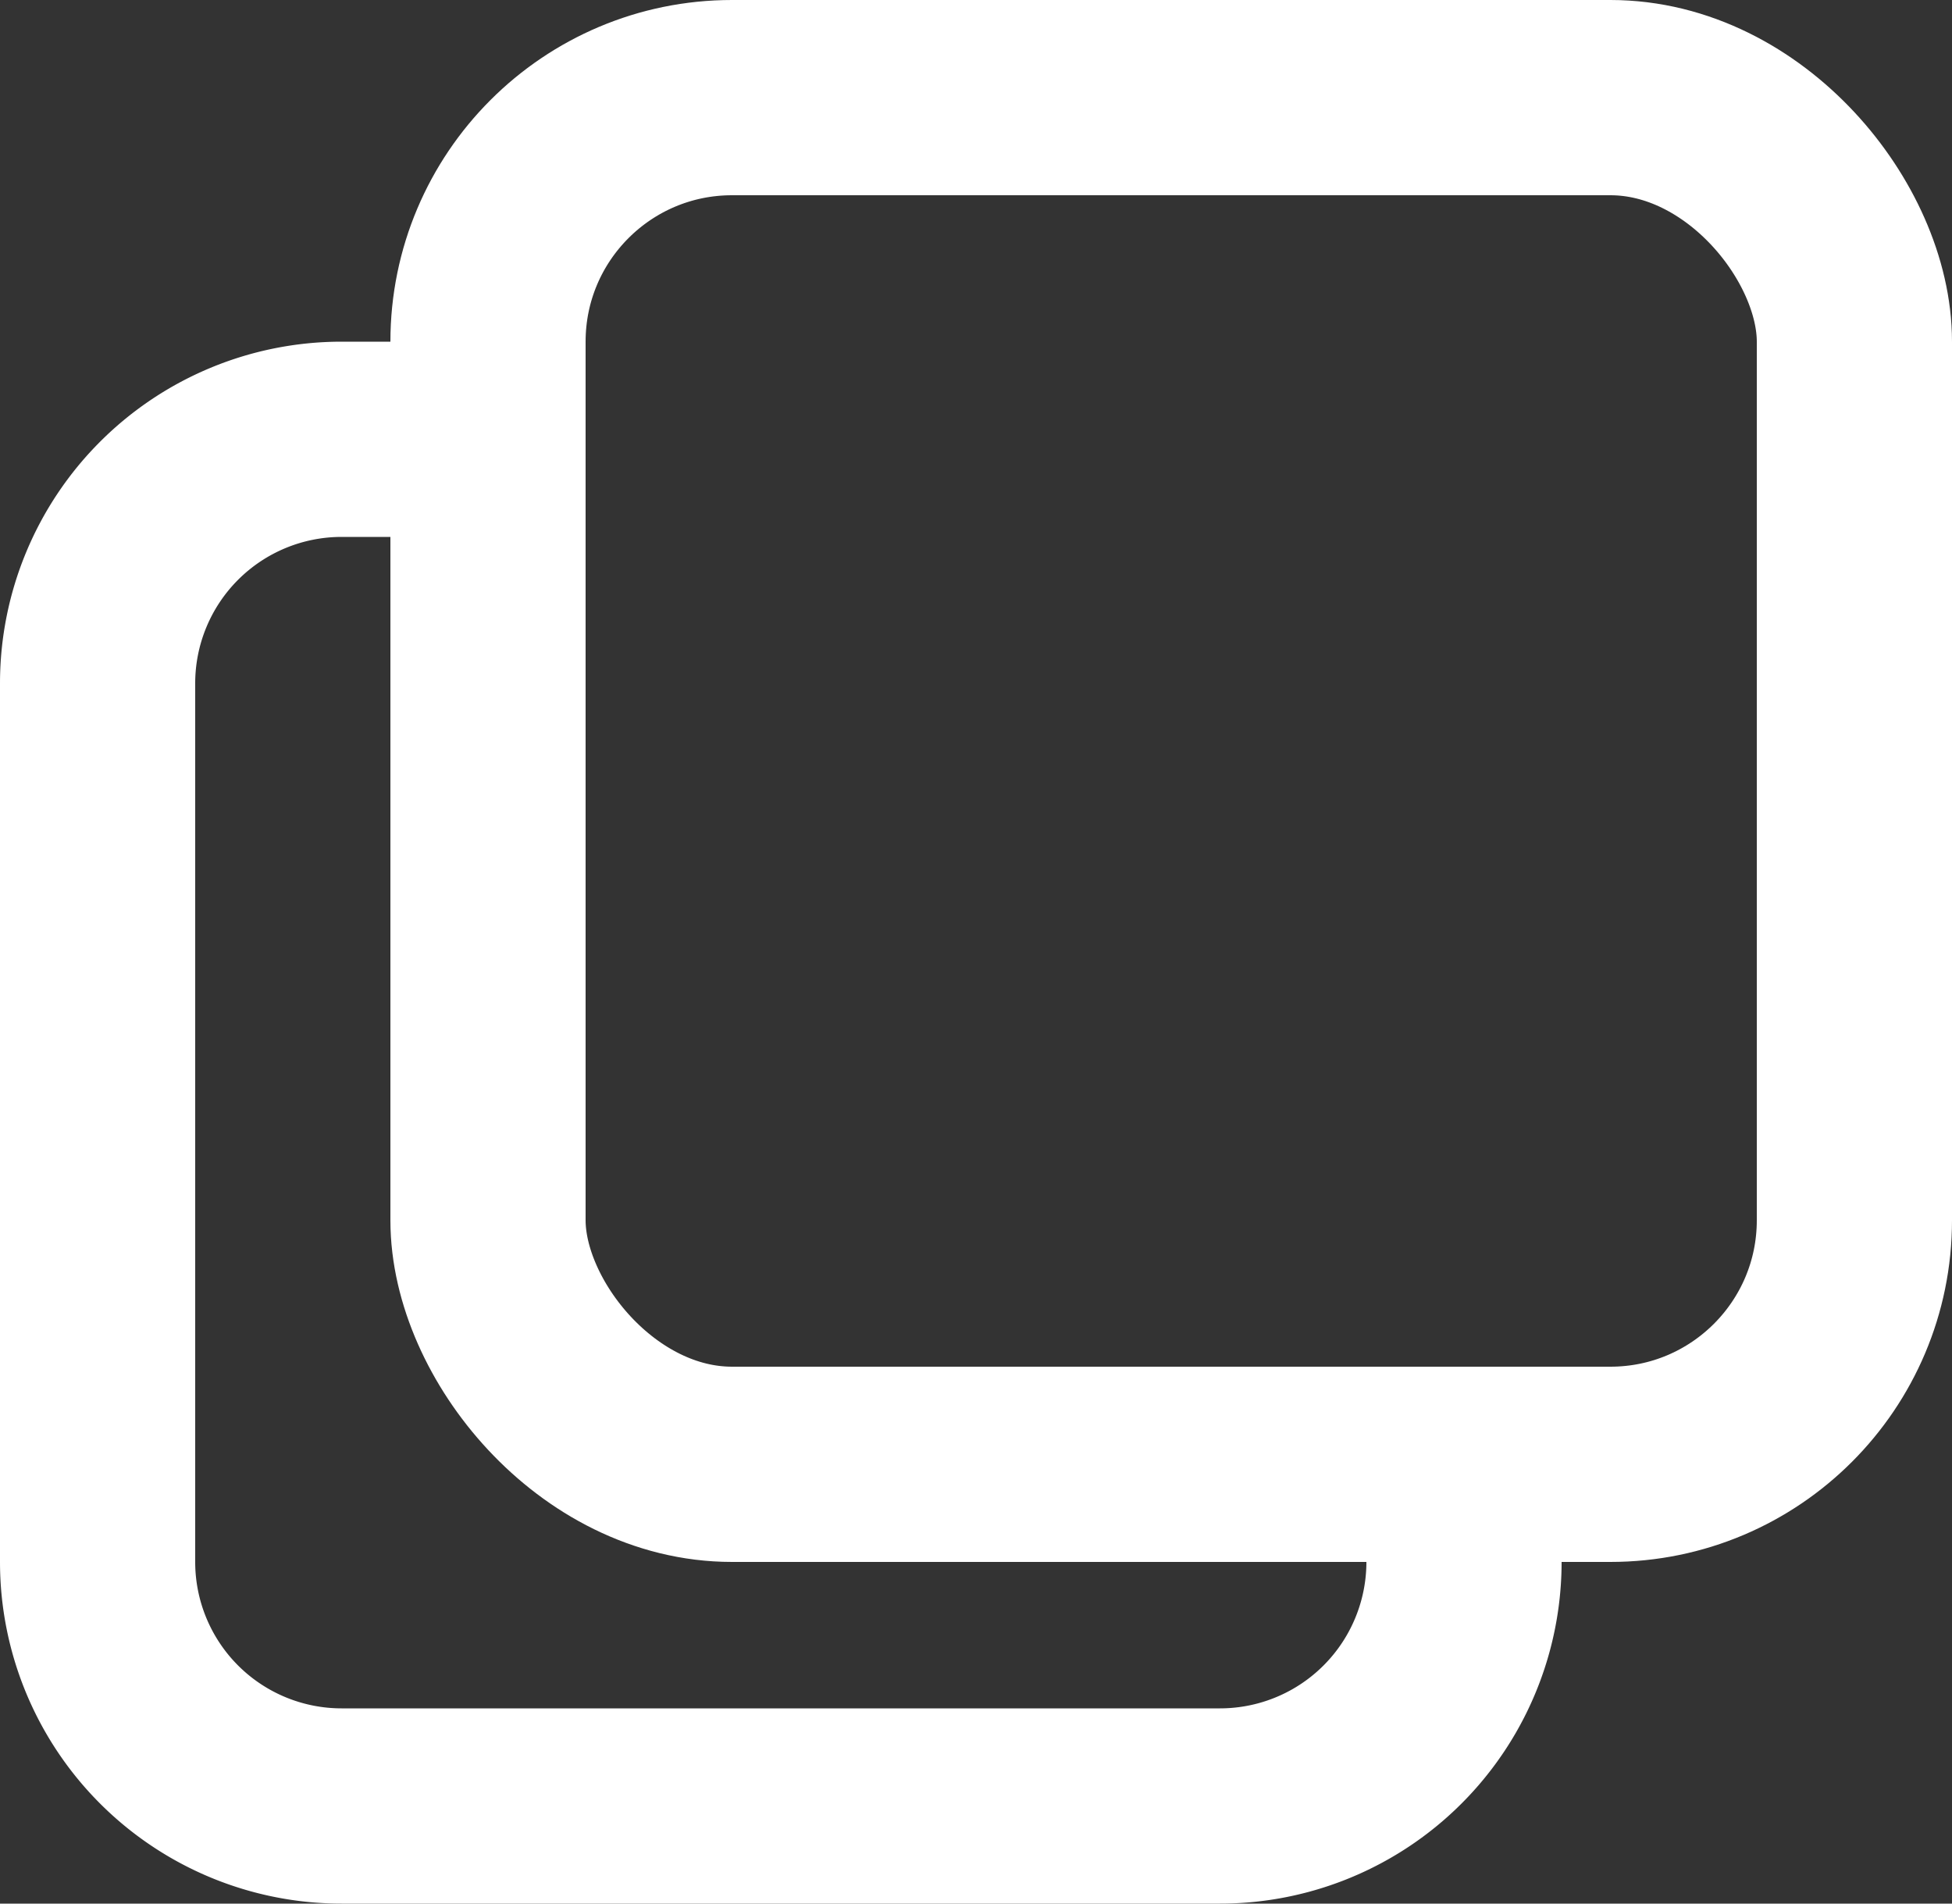
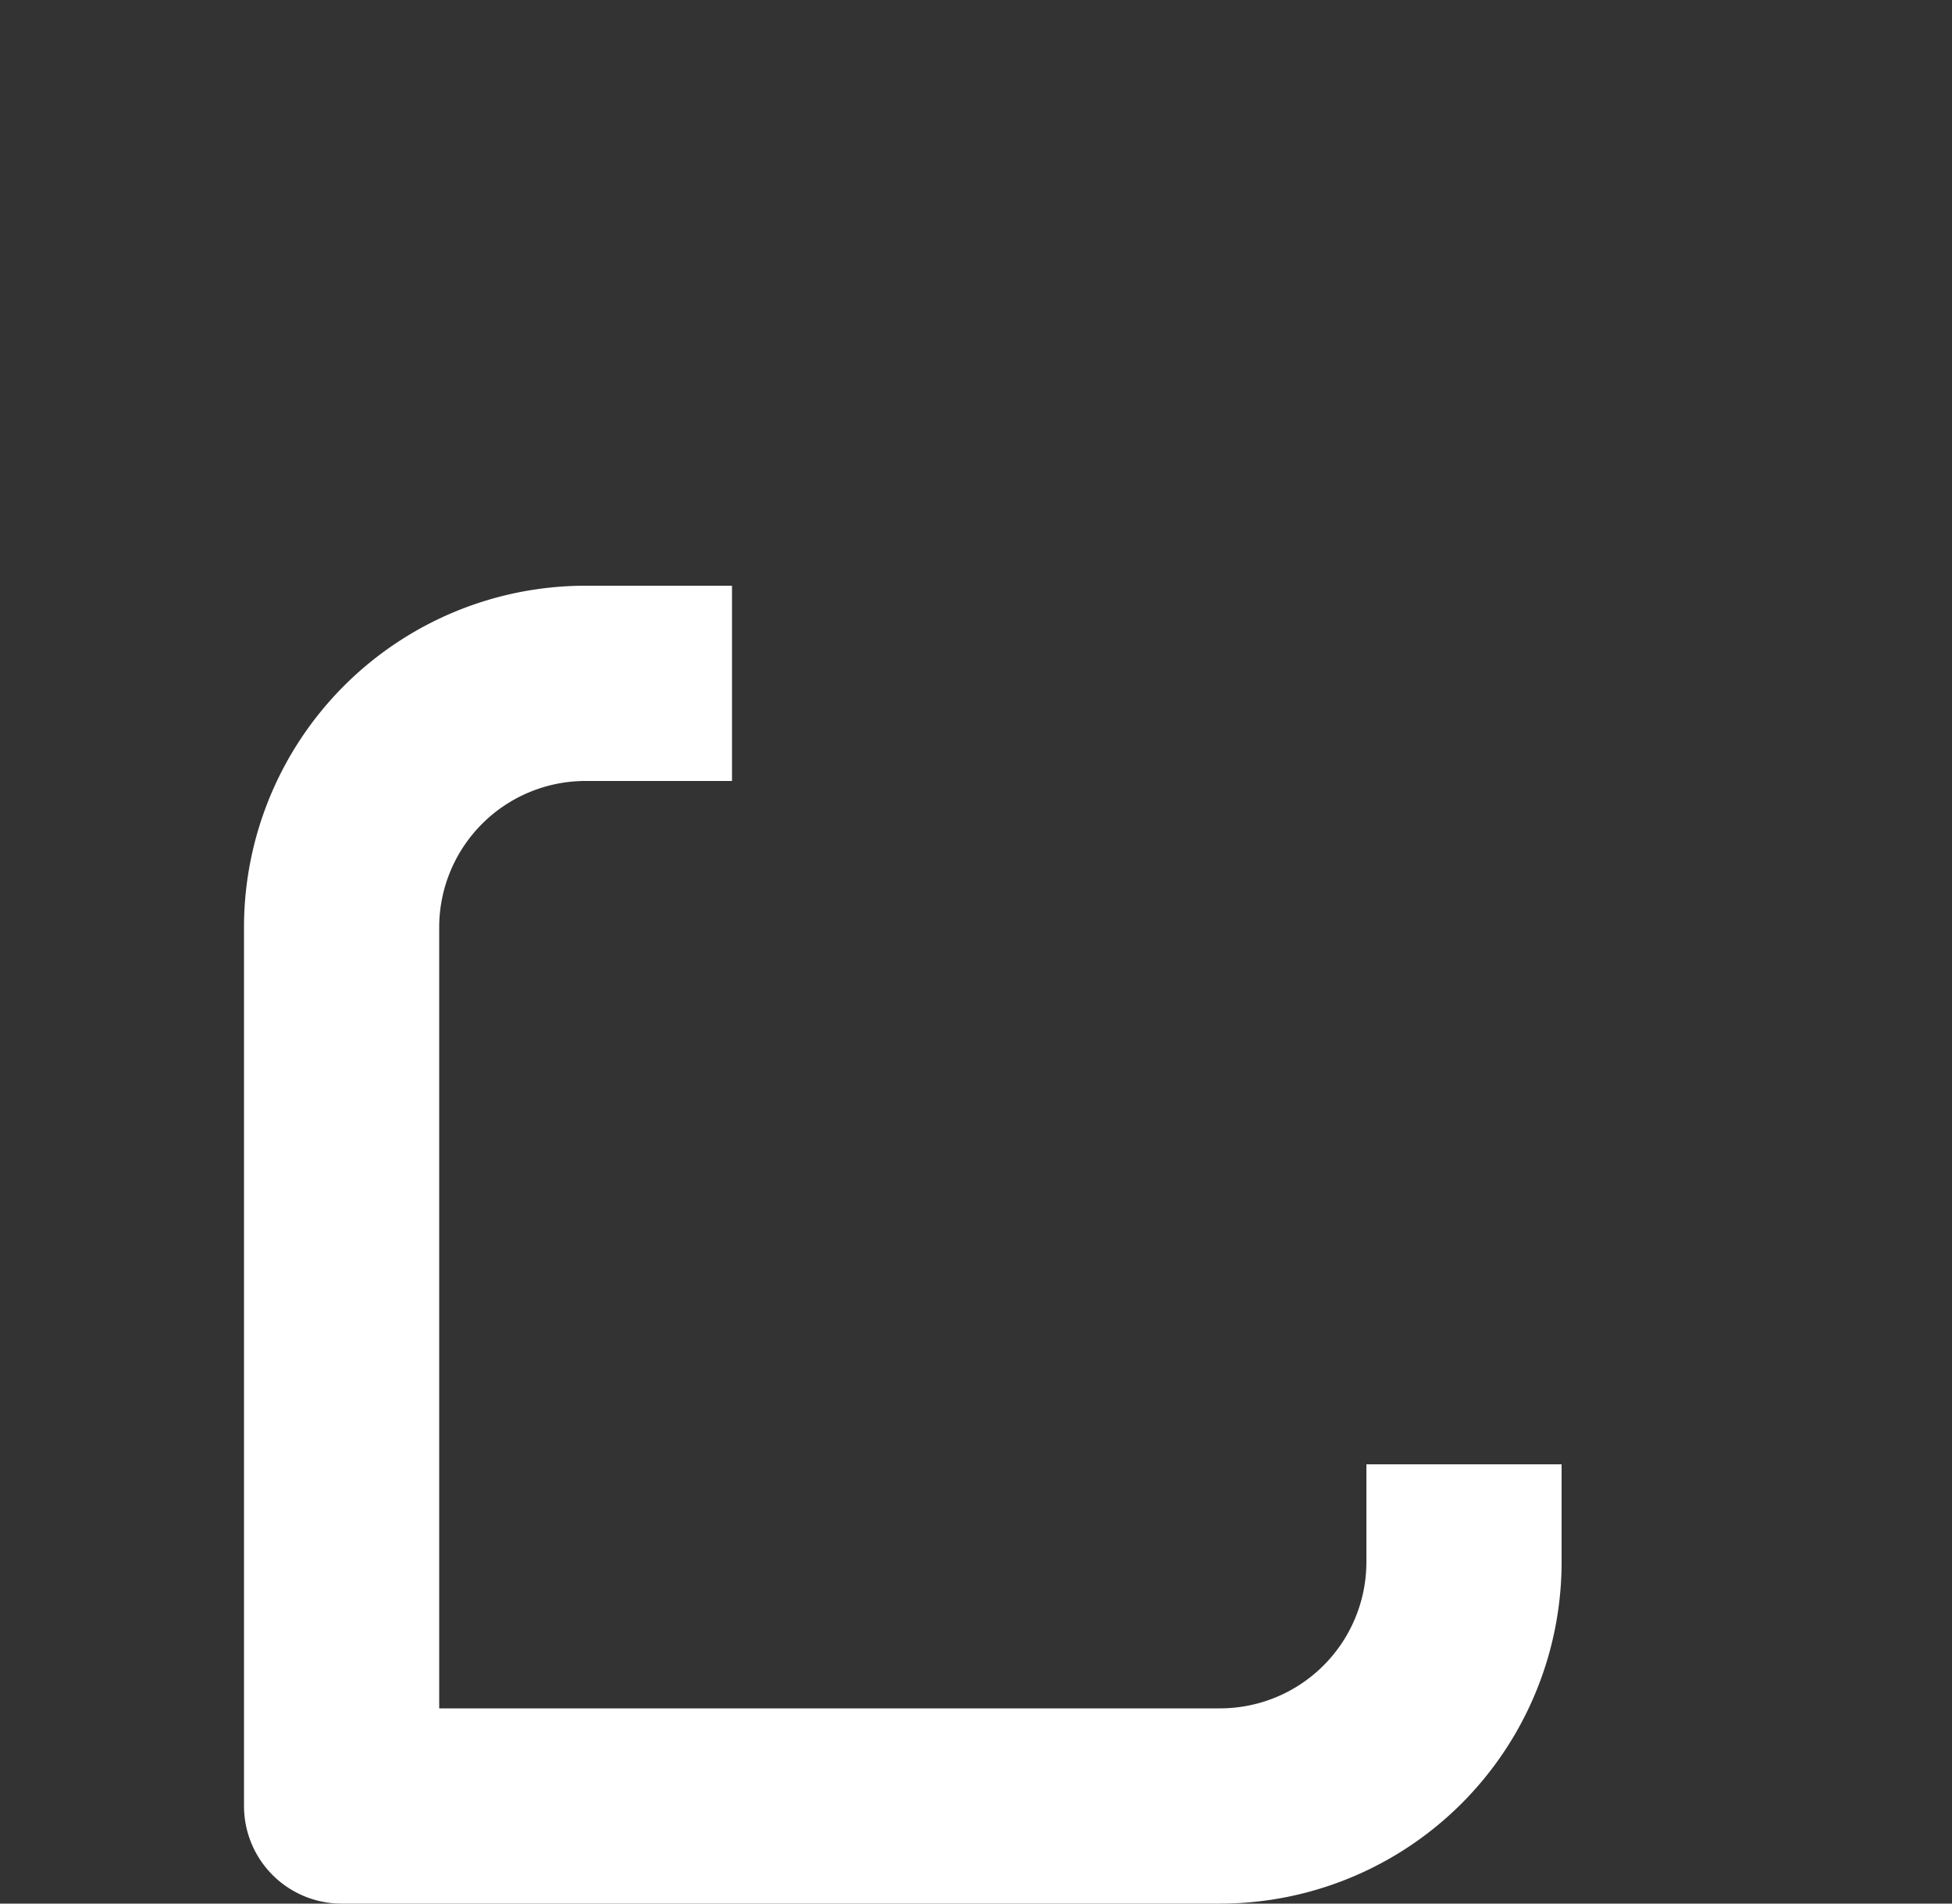
<svg xmlns="http://www.w3.org/2000/svg" width="20" height="19.5">
  <rect width="100%" height="100%" fill="#333333" stroke="none" />
  <defs>
    <style>.a{fill:none;stroke:#fff;stroke-linejoin:round;stroke-width:2px}</style>
  </defs>
  <g transform="translate(-2266.846 -1148.39)">
-     <path class="a" d="M2281.846 1163.39v1a2.5 2.5 0 01-2.5 2.5h-9a2.5 2.5 0 01-2.5-2.5v-9a2.5 2.5 0 012.5-2.5h1.5" />
-     <rect class="a" width="14" height="14" rx="2.5" transform="translate(2271.846 1149.39)" />
+     <path class="a" d="M2281.846 1163.39v1a2.5 2.5 0 01-2.5 2.5h-9v-9a2.5 2.5 0 012.5-2.5h1.5" />
  </g>
</svg>